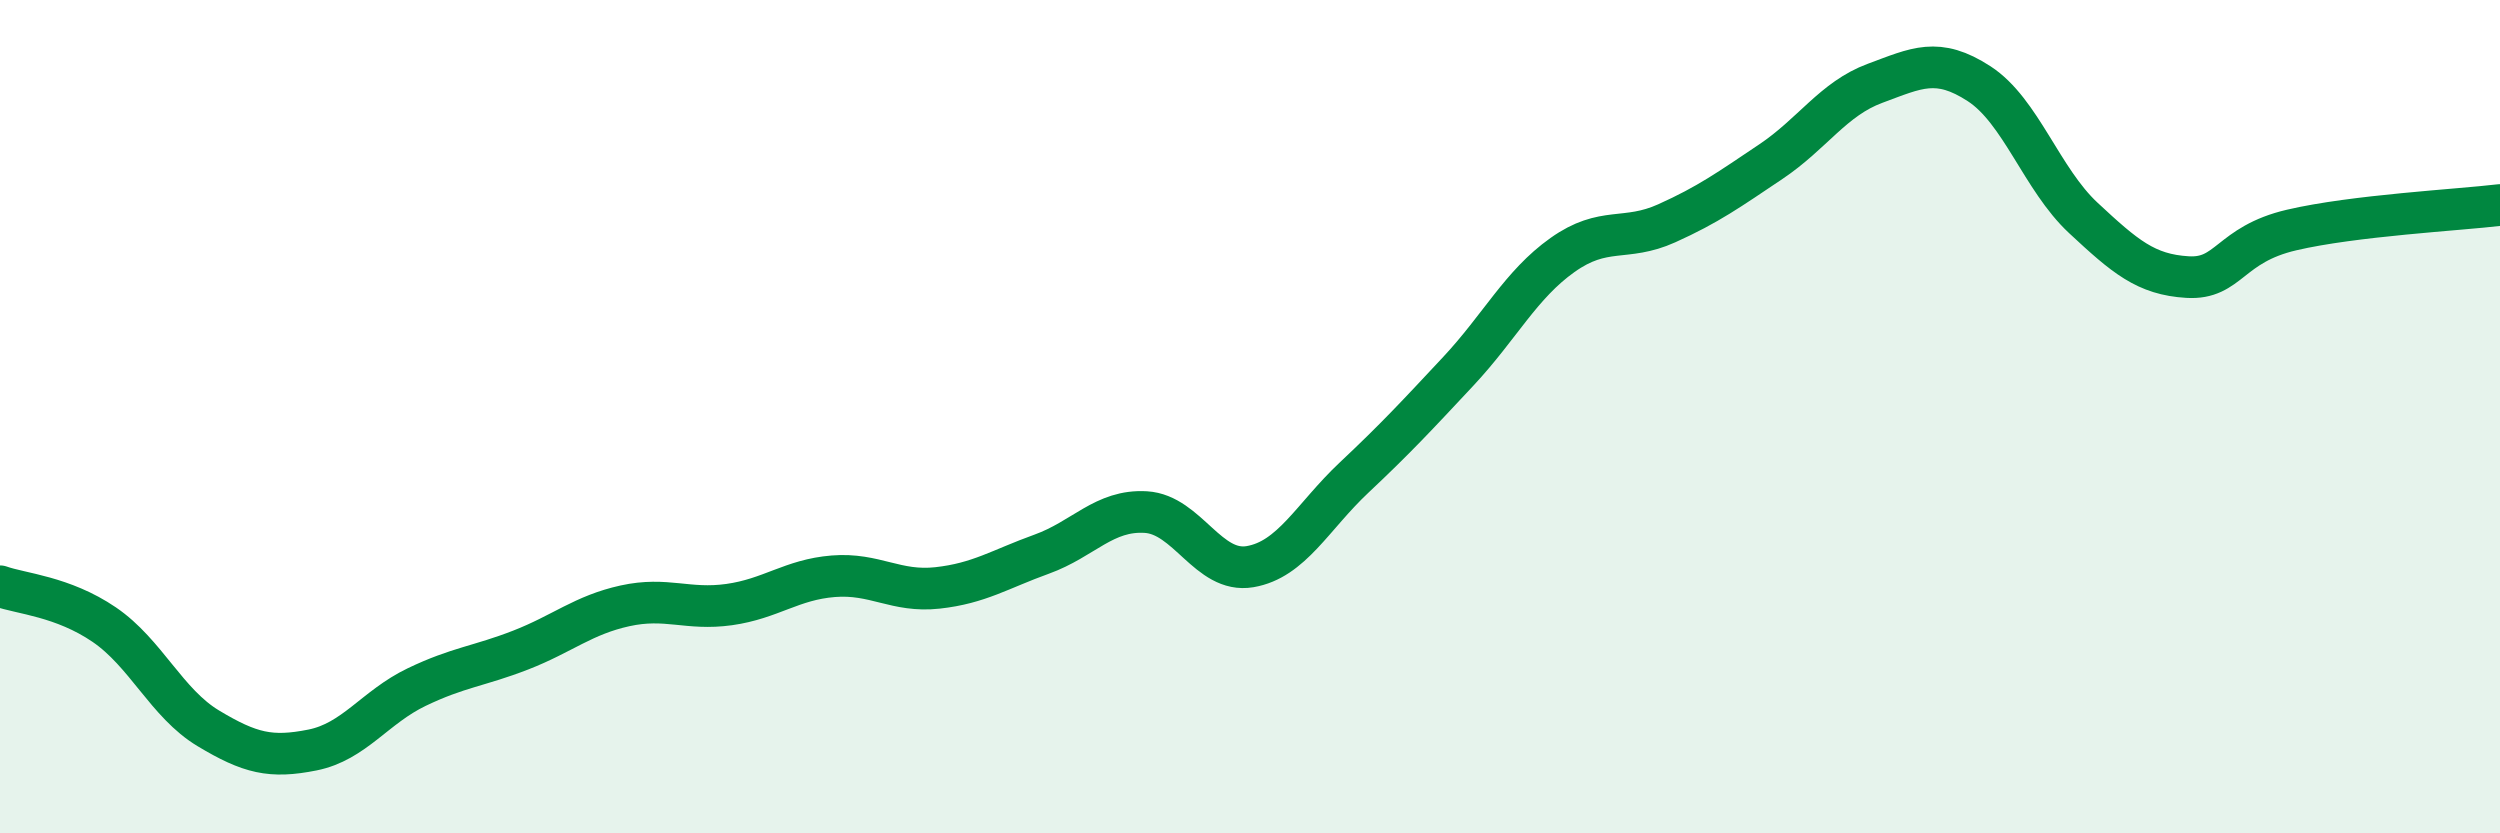
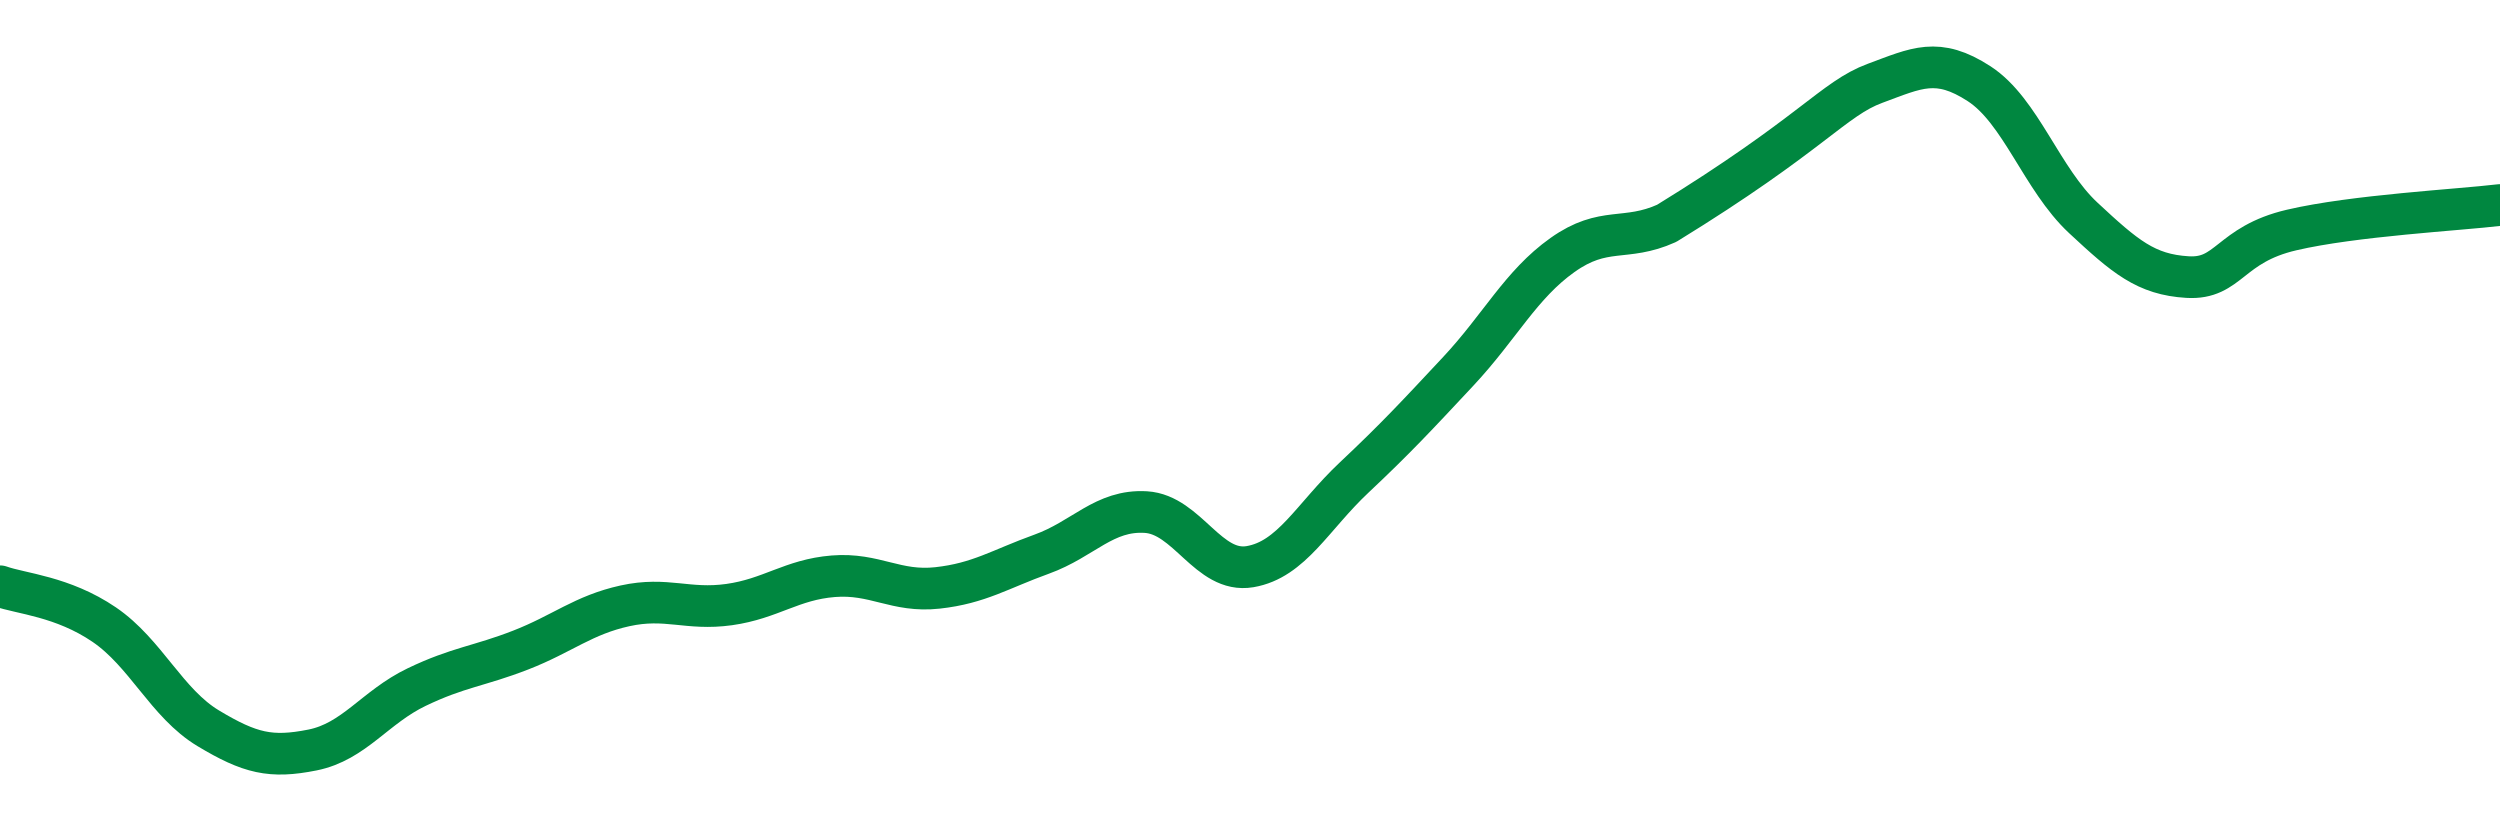
<svg xmlns="http://www.w3.org/2000/svg" width="60" height="20" viewBox="0 0 60 20">
-   <path d="M 0,14.07 C 0.5,14.25 1.5,14.31 2.5,14.99 C 3.5,15.67 4,16.88 5,17.48 C 6,18.08 6.5,18.2 7.5,18 C 8.5,17.8 9,16.97 10,16.49 C 11,16.01 11.5,15.99 12.5,15.6 C 13.5,15.21 14,14.76 15,14.54 C 16,14.32 16.5,14.65 17.5,14.51 C 18.5,14.37 19,13.91 20,13.83 C 21,13.75 21.5,14.22 22.5,14.11 C 23.5,14 24,13.66 25,13.3 C 26,12.94 26.5,12.23 27.5,12.29 C 28.5,12.35 29,13.77 30,13.6 C 31,13.43 31.5,12.4 32.5,11.46 C 33.5,10.52 34,9.98 35,8.91 C 36,7.84 36.5,6.83 37.5,6.12 C 38.5,5.41 39,5.81 40,5.36 C 41,4.91 41.5,4.55 42.5,3.88 C 43.5,3.21 44,2.37 45,2 C 46,1.63 46.5,1.36 47.5,2.01 C 48.5,2.66 49,4.3 50,5.23 C 51,6.16 51.5,6.59 52.5,6.65 C 53.5,6.71 53.5,5.87 55,5.52 C 56.5,5.17 59,5.04 60,4.92L60 20L0 20Z" fill="#008740" opacity="0.1" stroke-linecap="round" stroke-linejoin="round" />
-   <path d="M 0,14.07 C 0.5,14.25 1.5,14.31 2.5,14.99 C 3.5,15.67 4,16.88 5,17.48 C 6,18.08 6.5,18.2 7.5,18 C 8.5,17.8 9,16.97 10,16.49 C 11,16.01 11.5,15.99 12.5,15.6 C 13.5,15.21 14,14.76 15,14.54 C 16,14.32 16.5,14.65 17.5,14.51 C 18.5,14.37 19,13.91 20,13.83 C 21,13.75 21.5,14.22 22.5,14.11 C 23.5,14 24,13.66 25,13.3 C 26,12.94 26.5,12.23 27.5,12.29 C 28.5,12.35 29,13.77 30,13.6 C 31,13.43 31.5,12.4 32.5,11.46 C 33.5,10.52 34,9.98 35,8.91 C 36,7.84 36.5,6.83 37.5,6.12 C 38.5,5.41 39,5.81 40,5.36 C 41,4.91 41.5,4.55 42.5,3.88 C 43.5,3.21 44,2.37 45,2 C 46,1.63 46.5,1.36 47.5,2.01 C 48.5,2.66 49,4.3 50,5.23 C 51,6.16 51.5,6.59 52.5,6.65 C 53.5,6.71 53.5,5.87 55,5.52 C 56.5,5.17 59,5.04 60,4.92" stroke="#008740" stroke-width="1" fill="none" stroke-linecap="round" stroke-linejoin="round" />
+   <path d="M 0,14.07 C 0.5,14.25 1.5,14.31 2.5,14.99 C 3.5,15.67 4,16.88 5,17.48 C 6,18.08 6.5,18.2 7.5,18 C 8.5,17.8 9,16.97 10,16.49 C 11,16.01 11.5,15.99 12.5,15.6 C 13.5,15.21 14,14.76 15,14.54 C 16,14.32 16.5,14.65 17.5,14.51 C 18.5,14.37 19,13.91 20,13.83 C 21,13.75 21.5,14.22 22.5,14.11 C 23.5,14 24,13.66 25,13.3 C 26,12.94 26.5,12.23 27.5,12.29 C 28.5,12.35 29,13.77 30,13.6 C 31,13.43 31.5,12.4 32.5,11.46 C 33.5,10.52 34,9.98 35,8.91 C 36,7.84 36.5,6.83 37.5,6.12 C 38.5,5.41 39,5.81 40,5.36 C 43.5,3.21 44,2.37 45,2 C 46,1.63 46.5,1.36 47.5,2.01 C 48.5,2.66 49,4.3 50,5.23 C 51,6.16 51.5,6.59 52.5,6.65 C 53.5,6.71 53.5,5.87 55,5.52 C 56.5,5.17 59,5.04 60,4.92" stroke="#008740" stroke-width="1" fill="none" stroke-linecap="round" stroke-linejoin="round" />
</svg>